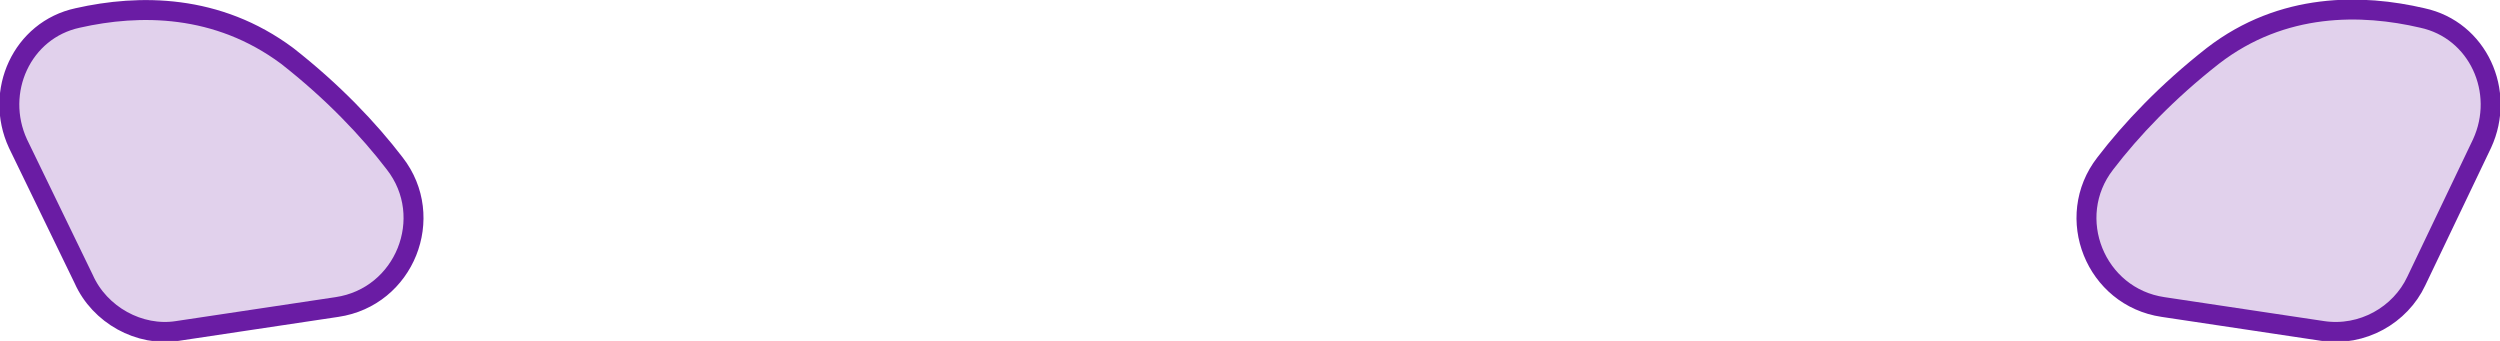
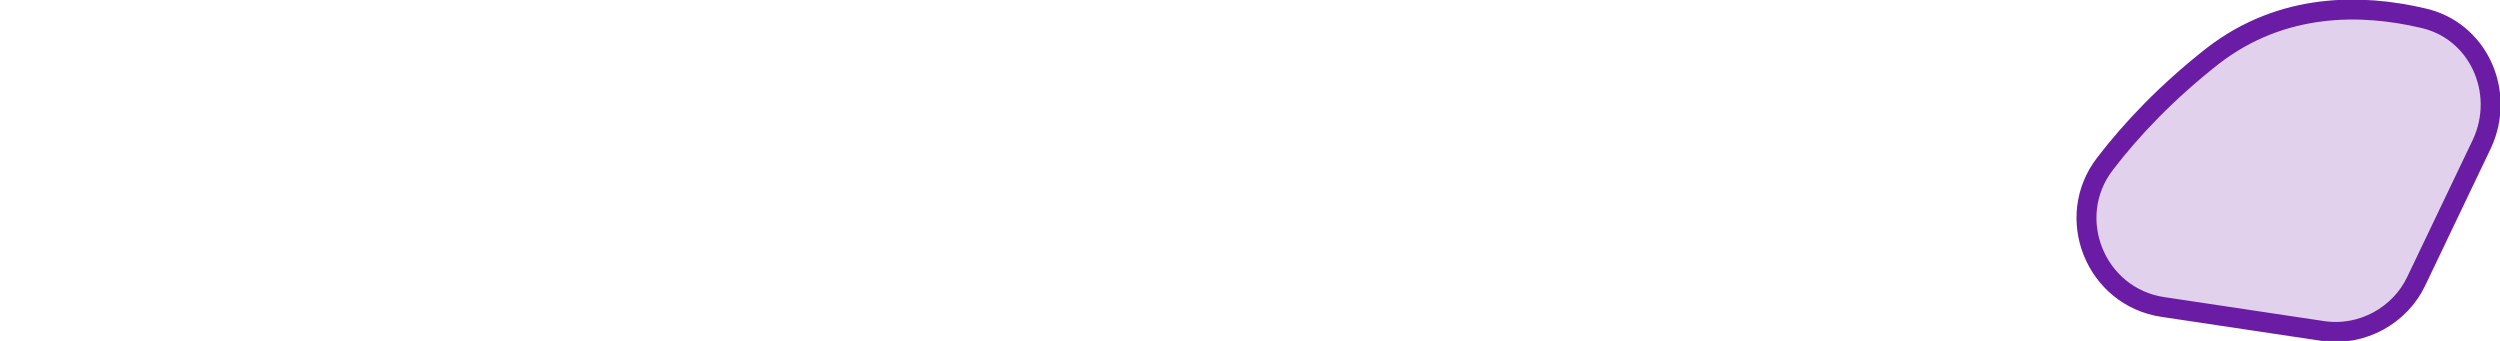
<svg xmlns="http://www.w3.org/2000/svg" version="1.0" id="Layer_3" x="0px" y="0px" viewBox="0 0 125.4 17.1" style="enable-background:new 0 0 125.4 17.1;" xml:space="preserve">
  <style type="text/css">
	.st0{fill:#6A1BA4;fill-opacity:0.2;stroke:#6A1CA4;stroke-miterlimit:10;}
</style>
  <g>
-     <path class="st0" d="M8.9,16.6l8-1.2c3.4-0.5,5-4.5,2.9-7.2c-1.3-1.7-3.1-3.6-5.4-5.4C10.9,0.2,7,0.2,3.9,0.9   c-2.8,0.6-4.2,3.7-3,6.3L4.2,14C5,15.8,7,16.9,8.9,16.6z" />
    <path class="st0" d="M116.5,16.6l-8-1.2c-3.4-0.5-5-4.5-2.9-7.2c1.3-1.7,3.1-3.6,5.4-5.4c3.5-2.7,7.5-2.6,10.5-1.9   c2.8,0.6,4.2,3.7,3,6.3l-3.3,6.9C120.4,15.8,118.5,16.9,116.5,16.6z" />
  </g>
</svg>